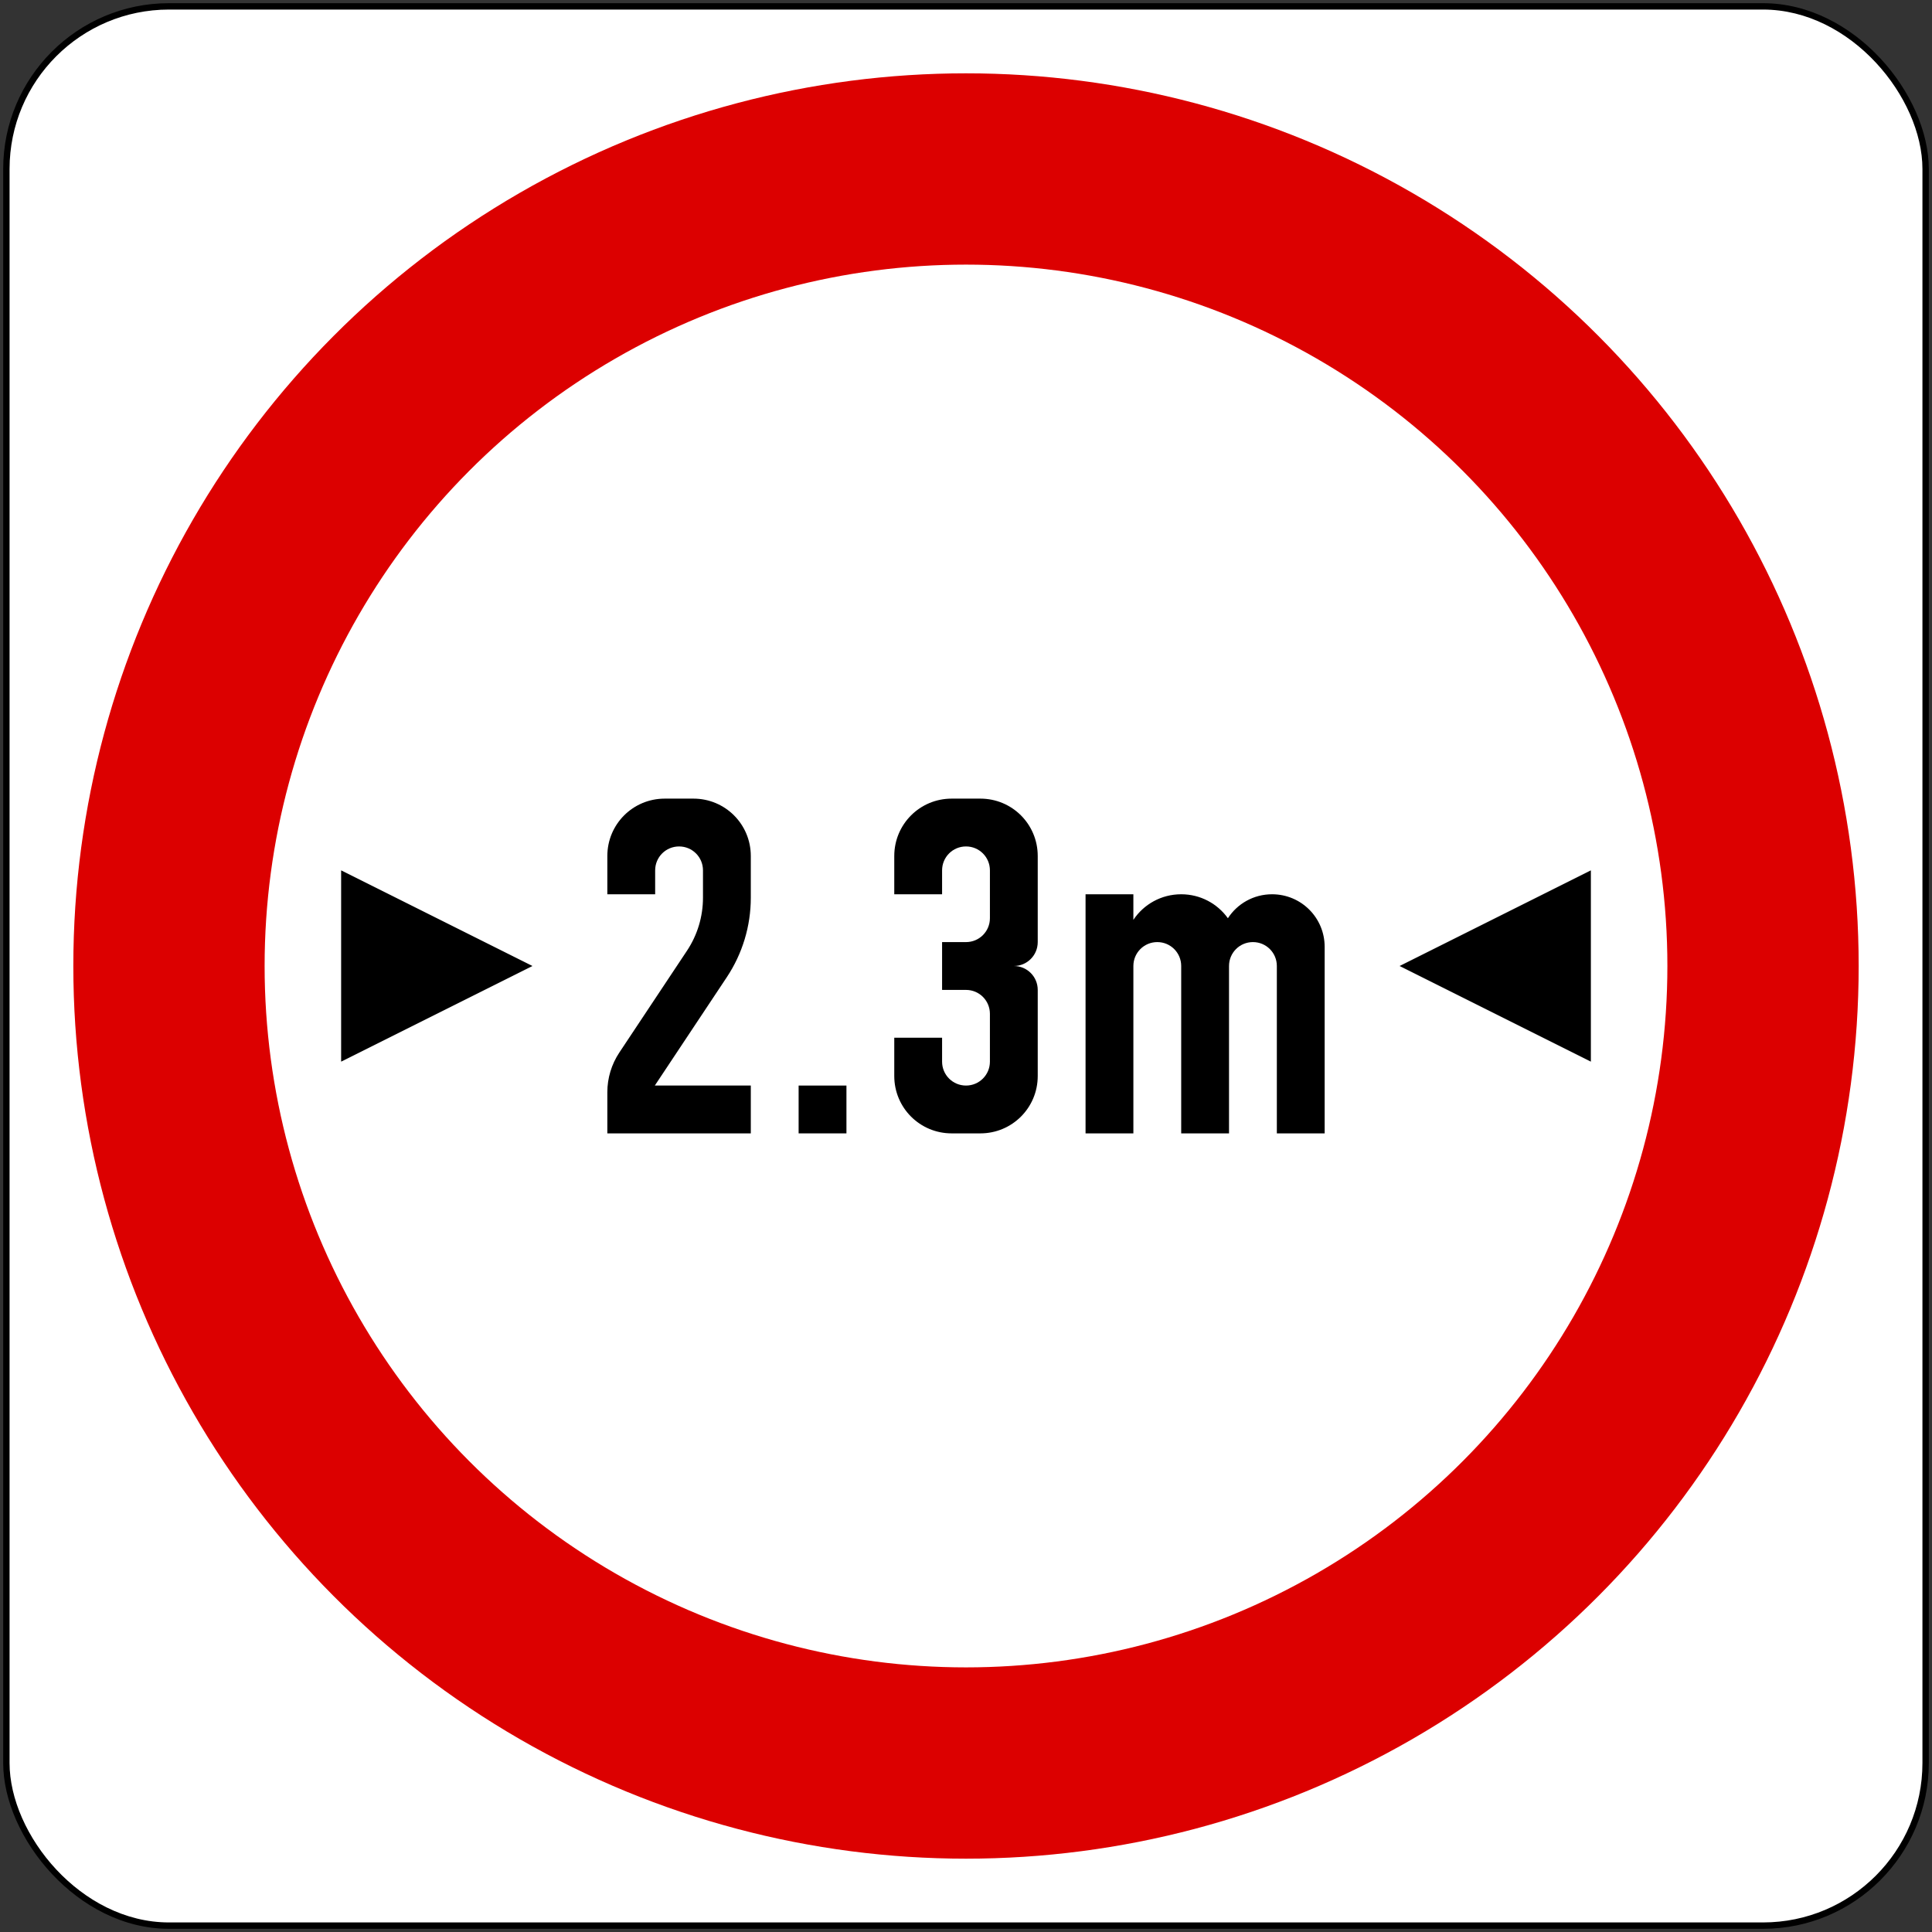
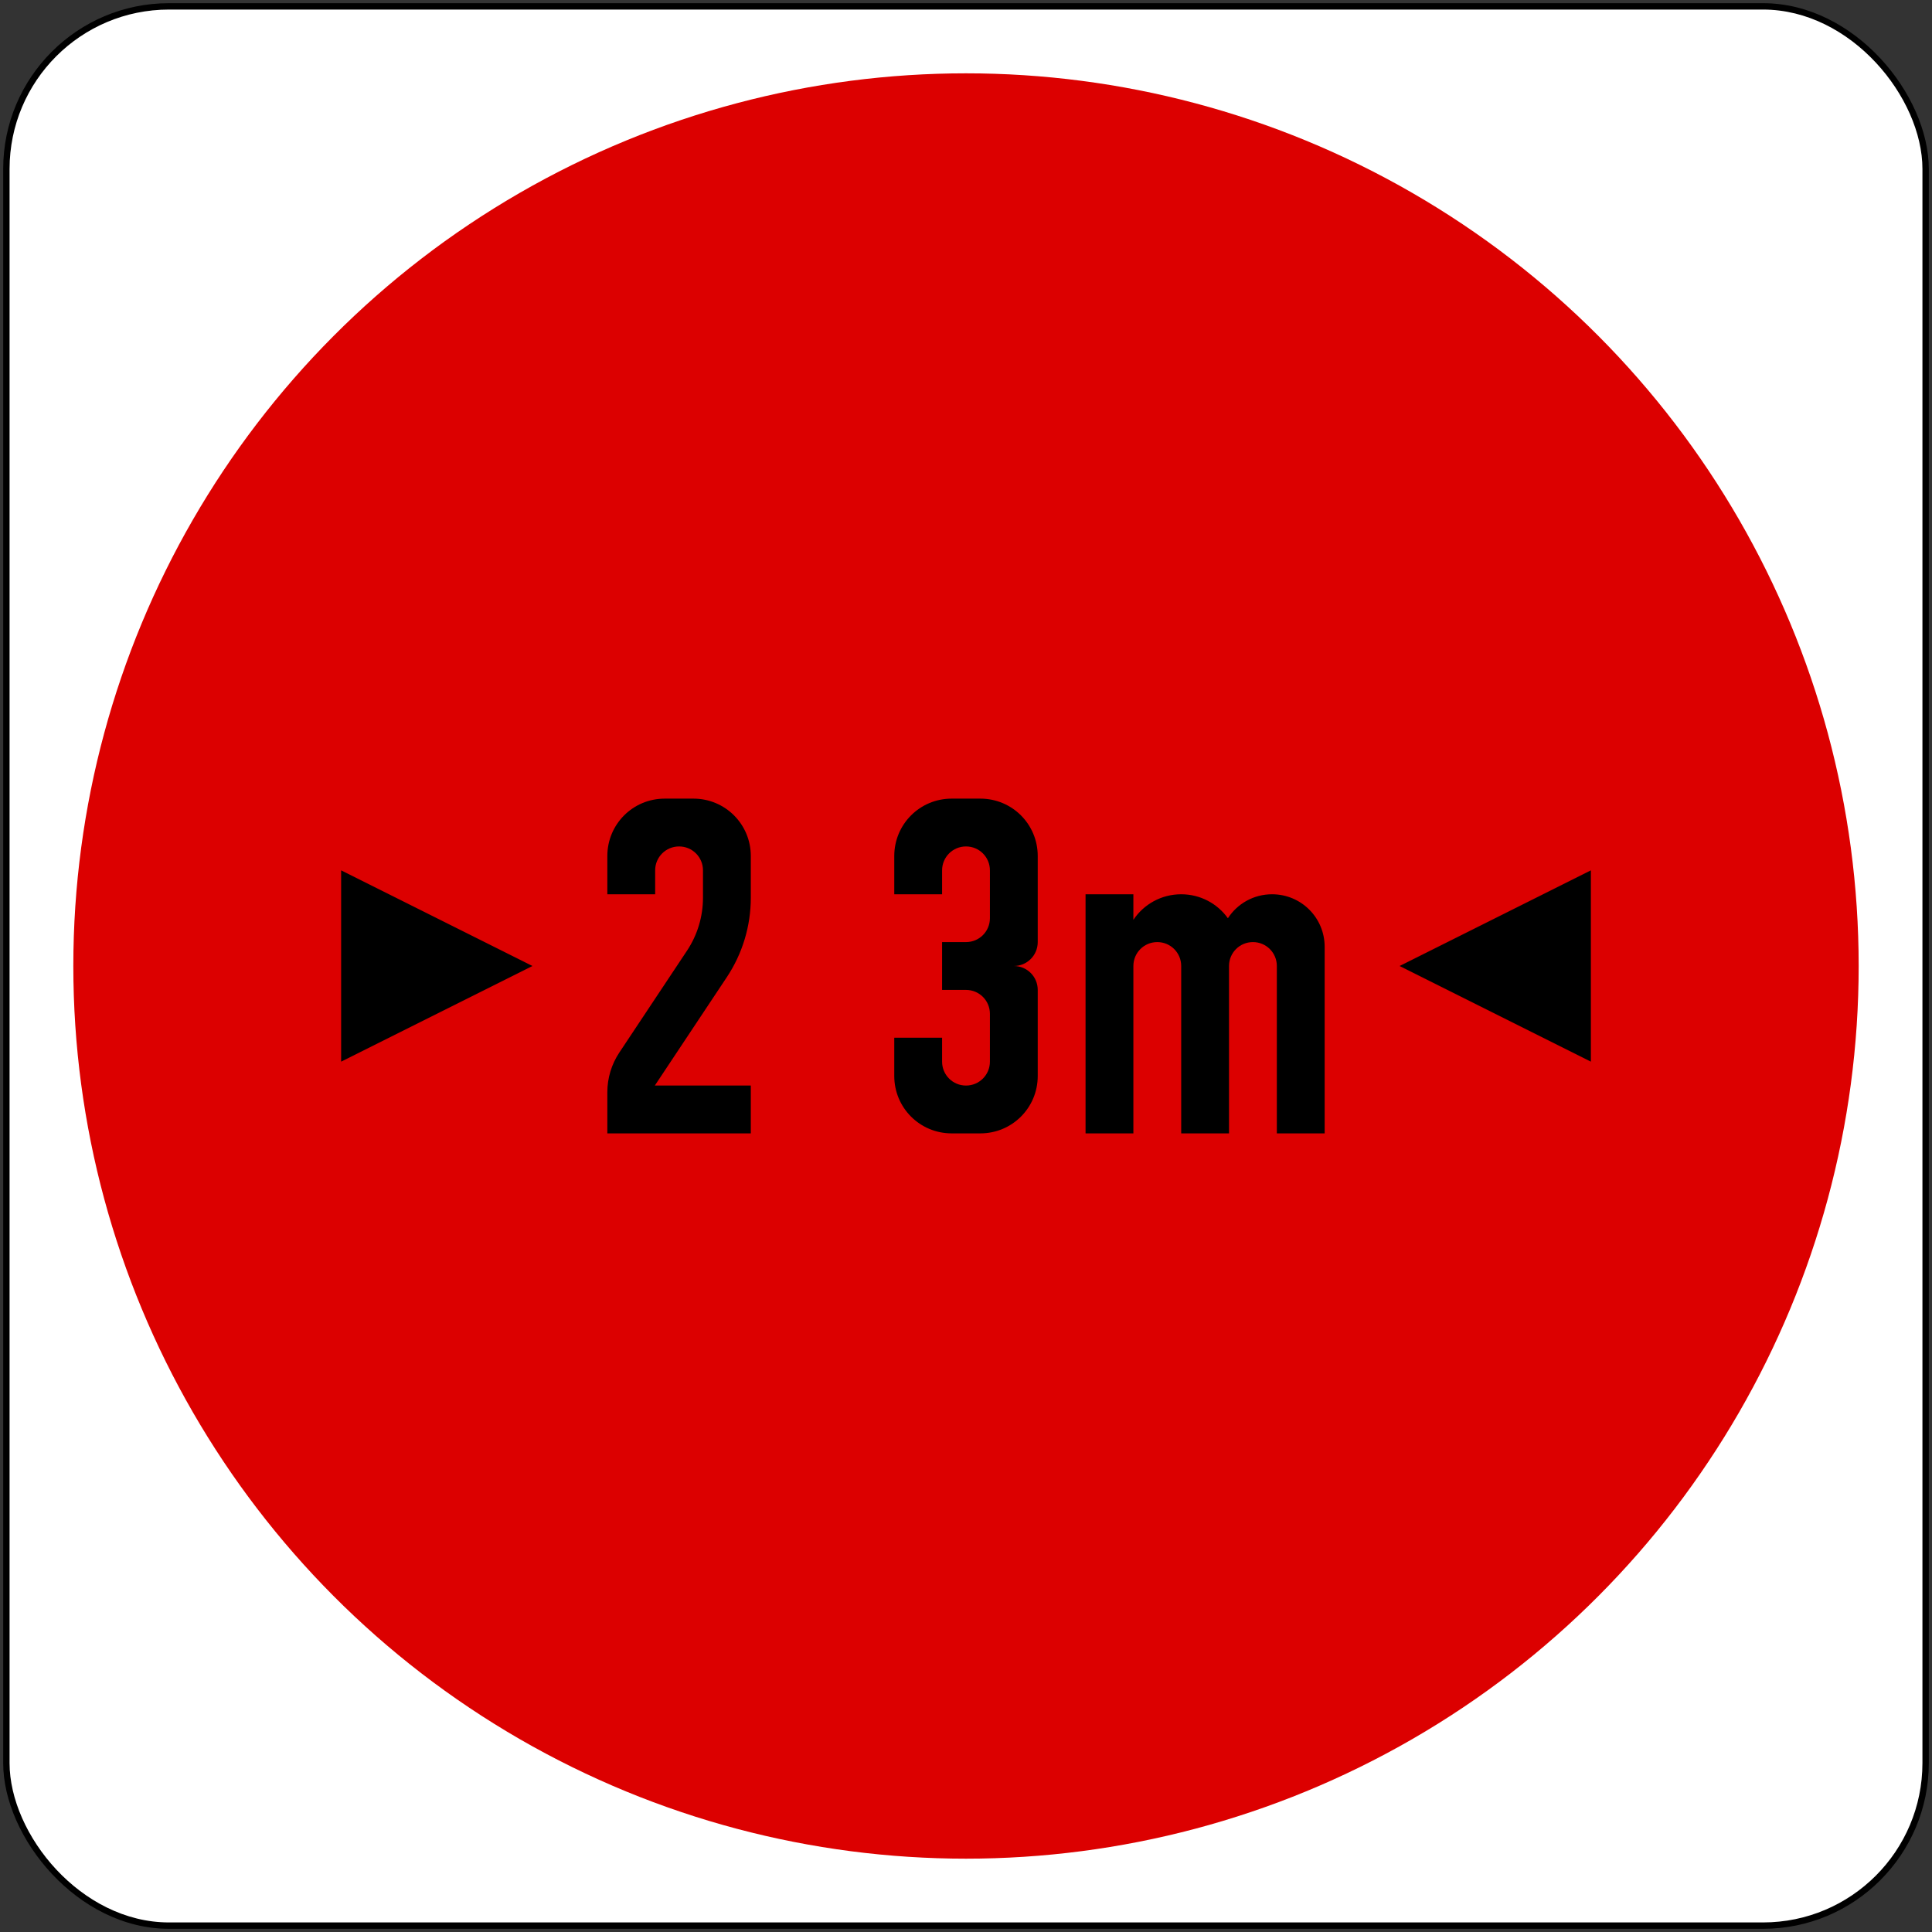
<svg xmlns="http://www.w3.org/2000/svg" xmlns:ns1="http://www.inkscape.org/namespaces/inkscape" xmlns:ns2="http://sodipodi.sourceforge.net/DTD/sodipodi-0.dtd" width="606mm" height="606mm" viewBox="0 0 606 606" version="1.1" id="svg823" ns1:version="0.92.2 (5c3e80d, 2017-08-06)" ns2:docname="Singapore_road_sign_-_Prohibitory_-_Width_limit.svg">
  <rect x="0" y="0" width="606" height="606" fill="#333333" stroke="none" />
  <defs id="defs817" />
  <ns2:namedview id="base" pagecolor="#ffffff" bordercolor="#666666" borderopacity="1.0" ns1:pageopacity="0.0" ns1:pageshadow="2" ns1:zoom="0.125" ns1:cx="1268.5959" ns1:cy="287.61266" ns1:document-units="mm" ns1:current-layer="layer1" showgrid="false" ns1:window-width="1920" ns1:window-height="1057" ns1:window-x="-8" ns1:window-y="-8" ns1:window-maximized="1" ns1:snap-global="false" ns1:measure-start="-54.8008,221.678" ns1:measure-end="0,0" fit-margin-top="0" fit-margin-left="0" fit-margin-right="0" fit-margin-bottom="0" />
  <g ns1:label="Layer 1" ns1:groupmode="layer" id="layer1" transform="translate(0,309)">
    <rect style="opacity:1;fill:#000000;fill-opacity:1;fill-rule:nonzero;stroke:none;stroke-width:0.066;stroke-linecap:square;stroke-linejoin:round;stroke-miterlimit:10;stroke-dasharray:none;stroke-opacity:1;paint-order:stroke fill markers" id="rect1368" width="604" height="604" x="1" y="-308" rx="52" ry="52" />
    <rect ry="50" rx="50" y="-306" x="3" height="600" width="600" id="rect1370" style="opacity:1;fill:#ffffff;fill-opacity:1;fill-rule:nonzero;stroke:none;stroke-width:0.066;stroke-linecap:square;stroke-linejoin:round;stroke-miterlimit:10;stroke-dasharray:none;stroke-opacity:1;paint-order:stroke fill markers" />
    <circle style="opacity:1;fill:#dc0000;fill-opacity:1;fill-rule:nonzero;stroke:none;stroke-width:0.078;stroke-linecap:square;stroke-linejoin:round;stroke-miterlimit:10;stroke-dasharray:none;stroke-opacity:1;paint-order:stroke fill markers" id="path814" cx="303" cy="-6" r="280" />
-     <circle r="220" cy="-6" cx="303" id="circle816" style="opacity:1;fill:#ffffff;fill-opacity:1;fill-rule:nonzero;stroke:none;stroke-width:0.061;stroke-linecap:square;stroke-linejoin:round;stroke-miterlimit:10;stroke-dasharray:none;stroke-opacity:1;paint-order:stroke fill markers" />
    <path style="opacity:1;fill:#000000;fill-opacity:1;fill-rule:nonzero;stroke:none;stroke-width:2.106;stroke-linecap:square;stroke-linejoin:round;stroke-miterlimit:10;stroke-dasharray:none;stroke-opacity:1;paint-order:stroke fill markers" d="m 167,-6 -60,30 v -60 z" id="rect4505" ns1:connector-curvature="0" ns2:nodetypes="cccc" />
    <path style="opacity:1;fill:#000000;fill-opacity:1;fill-rule:nonzero;stroke:none;stroke-width:10.742;stroke-linecap:square;stroke-linejoin:round;stroke-miterlimit:10;stroke-dasharray:none;stroke-opacity:1;paint-order:stroke fill markers" d="m 208.5,-58.5 c -9.972,0 -18,8.028 -18,18 v 12 h 15 v -7.5 c 0,-4.155 3.345,-7.5 7.5,-7.5 4.155,0 7.5,3.345 7.5,7.5 l -5e-4,8.597 c 0,5.907 -1.743,11.682 -5.012,16.602 l -21.23,31.953 c -2.451,3.689 -3.758,8.019 -3.758,12.448 v 12.9 l 45,10e-6 v -15 l -30.101,-0.01 22.583,-33.99 c 4.903,-7.38 7.518,-16.042 7.518,-24.902 v -13.097 c 0,-9.972 -8.028,-18 -18,-18 z" id="rect13638" ns1:connector-curvature="0" ns2:nodetypes="ssccssscccsccccccsss" />
    <path style="opacity:1;fill:#000000;fill-opacity:1;fill-rule:nonzero;stroke:none;stroke-width:11.72;stroke-linecap:square;stroke-linejoin:round;stroke-miterlimit:10;stroke-dasharray:none;stroke-opacity:1;paint-order:stroke fill markers" d="m 298.5,-58.5 c -9.972,0 -18,8.028 -18,18 v 12 h 15 v -7.5 c 0,-4.155 3.345,-7.5 7.5,-7.5 4.155,0 7.5,3.345 7.5,7.5 v 15 c 0,4.155 -3.345,7.5 -7.5,7.5 h -7.5 V 1.5 h 7.5 c 4.155,0 7.5,3.345 7.5,7.5 V 24 c 0,4.155 -3.345,7.5 -7.5,7.5 -4.155,0 -7.5,-3.345 -7.5,-7.5 v -7.5 h -15 v 12 c 0,9.972 8.028,18 18,18 h 9 c 9.972,0 18,-8.028 18,-18 V 1.5 c 0,-4.155 -3.345,-7.5 -7.5,-7.5 4.155,0 7.5,-3.345 7.5,-7.5 v -27 c 0,-9.972 -8.028,-18 -18,-18 z" id="rect13725" ns1:connector-curvature="0" />
-     <path d="m 250.5,31.5 v 15 h 15 v -15" style="fill:#000000;fill-opacity:1;fill-rule:nonzero;stroke:none;stroke-width:3.536" id="path13799" ns1:connector-curvature="0" ns2:nodetypes="cccc" />
    <path style="opacity:1;fill:#000000;fill-opacity:1;fill-rule:nonzero;stroke:none;stroke-width:10.598;stroke-linecap:square;stroke-linejoin:round;stroke-miterlimit:10;stroke-dasharray:none;stroke-opacity:1;paint-order:stroke fill markers" d="m 340.5,-28.5 v 75 h 15 V -6 c 0,-4.155 3.345,-7.5 7.5,-7.5 4.155,0 7.5,3.345 7.5,7.5 V 46.5 h 15 V -6 c 0,-4.155 3.345,-7.5 7.5,-7.5 4.155,0 7.5,3.345 7.5,7.5 V 46.5 h 15 v -58.5 c 0,-9.141 -7.359,-16.5 -16.5,-16.5 -5.823,0 -10.918,2.989 -13.854,7.519 -3.259,-4.557 -8.592,-7.519 -14.647,-7.519 -6.276,0 -11.78,3.182 -15,8.025 v -8.025 z" id="rect13801" ns1:connector-curvature="0" ns2:nodetypes="cccsssccsssccsscsccc" />
    <path ns2:nodetypes="cccc" ns1:connector-curvature="0" id="path13955" d="m 439,-6 60,30 v -60 z" style="opacity:1;fill:#000000;fill-opacity:1;fill-rule:nonzero;stroke:none;stroke-width:2.106;stroke-linecap:square;stroke-linejoin:round;stroke-miterlimit:10;stroke-dasharray:none;stroke-opacity:1;paint-order:stroke fill markers" />
  </g>
</svg>